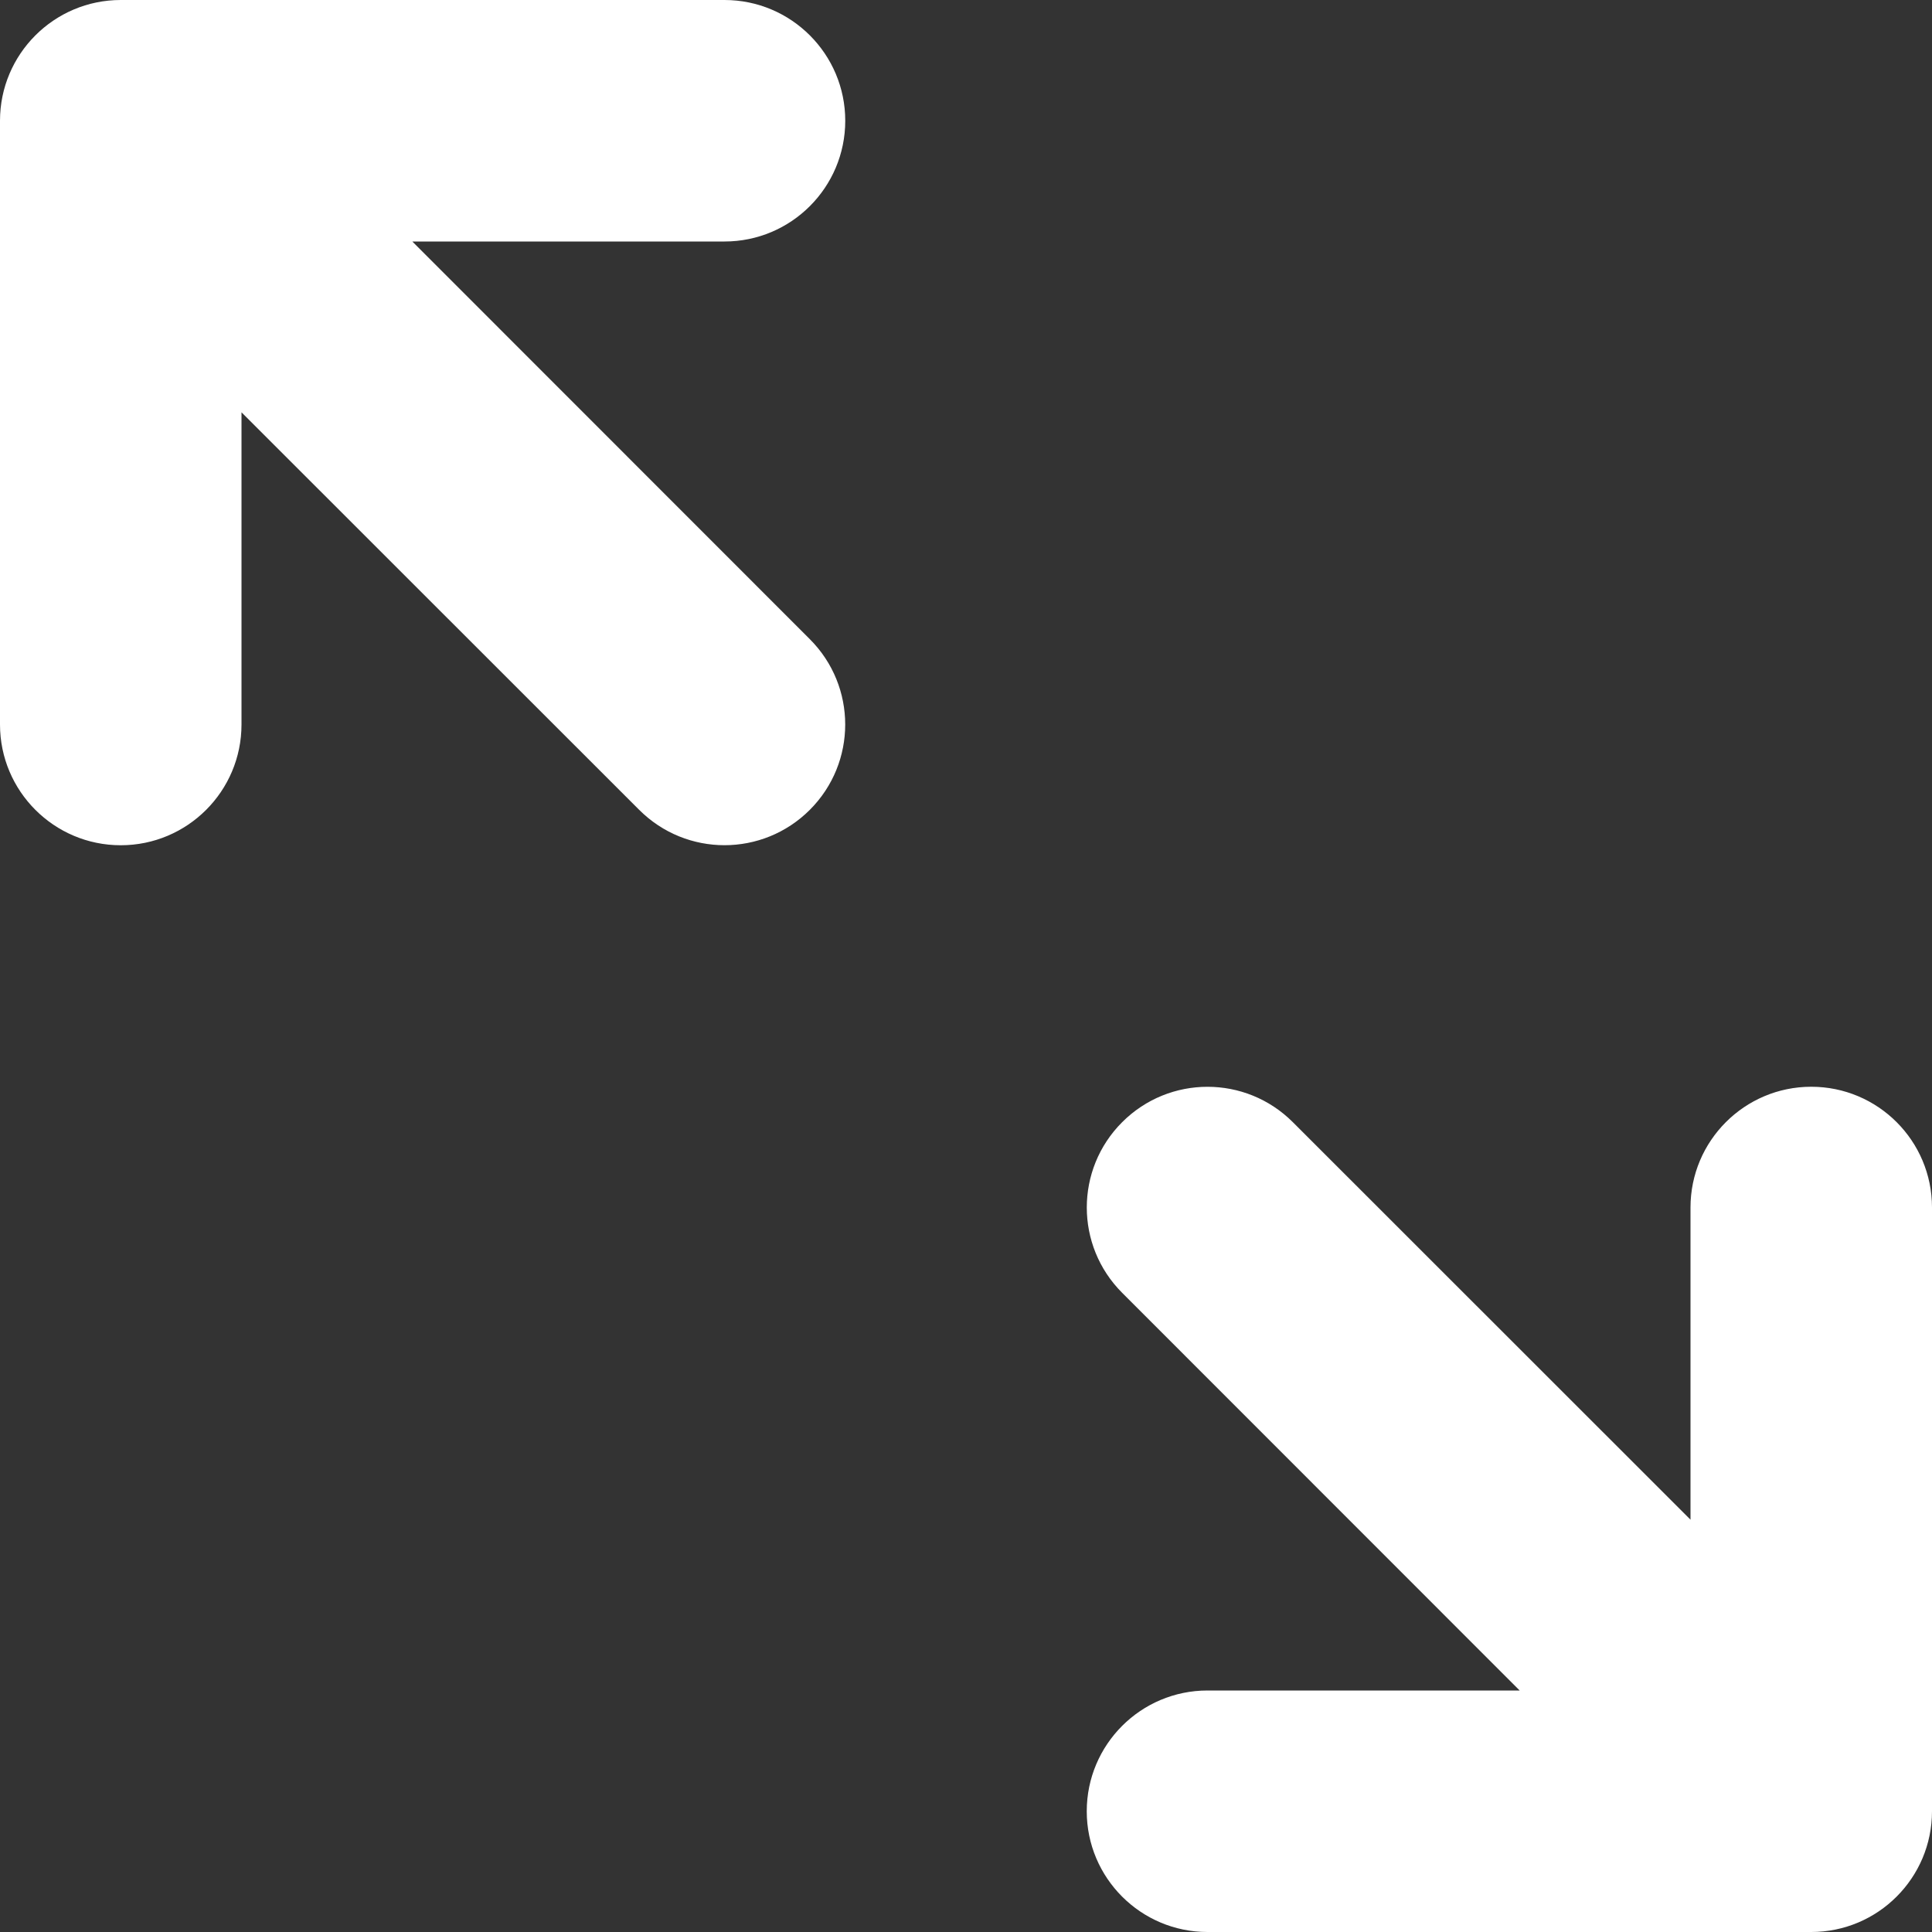
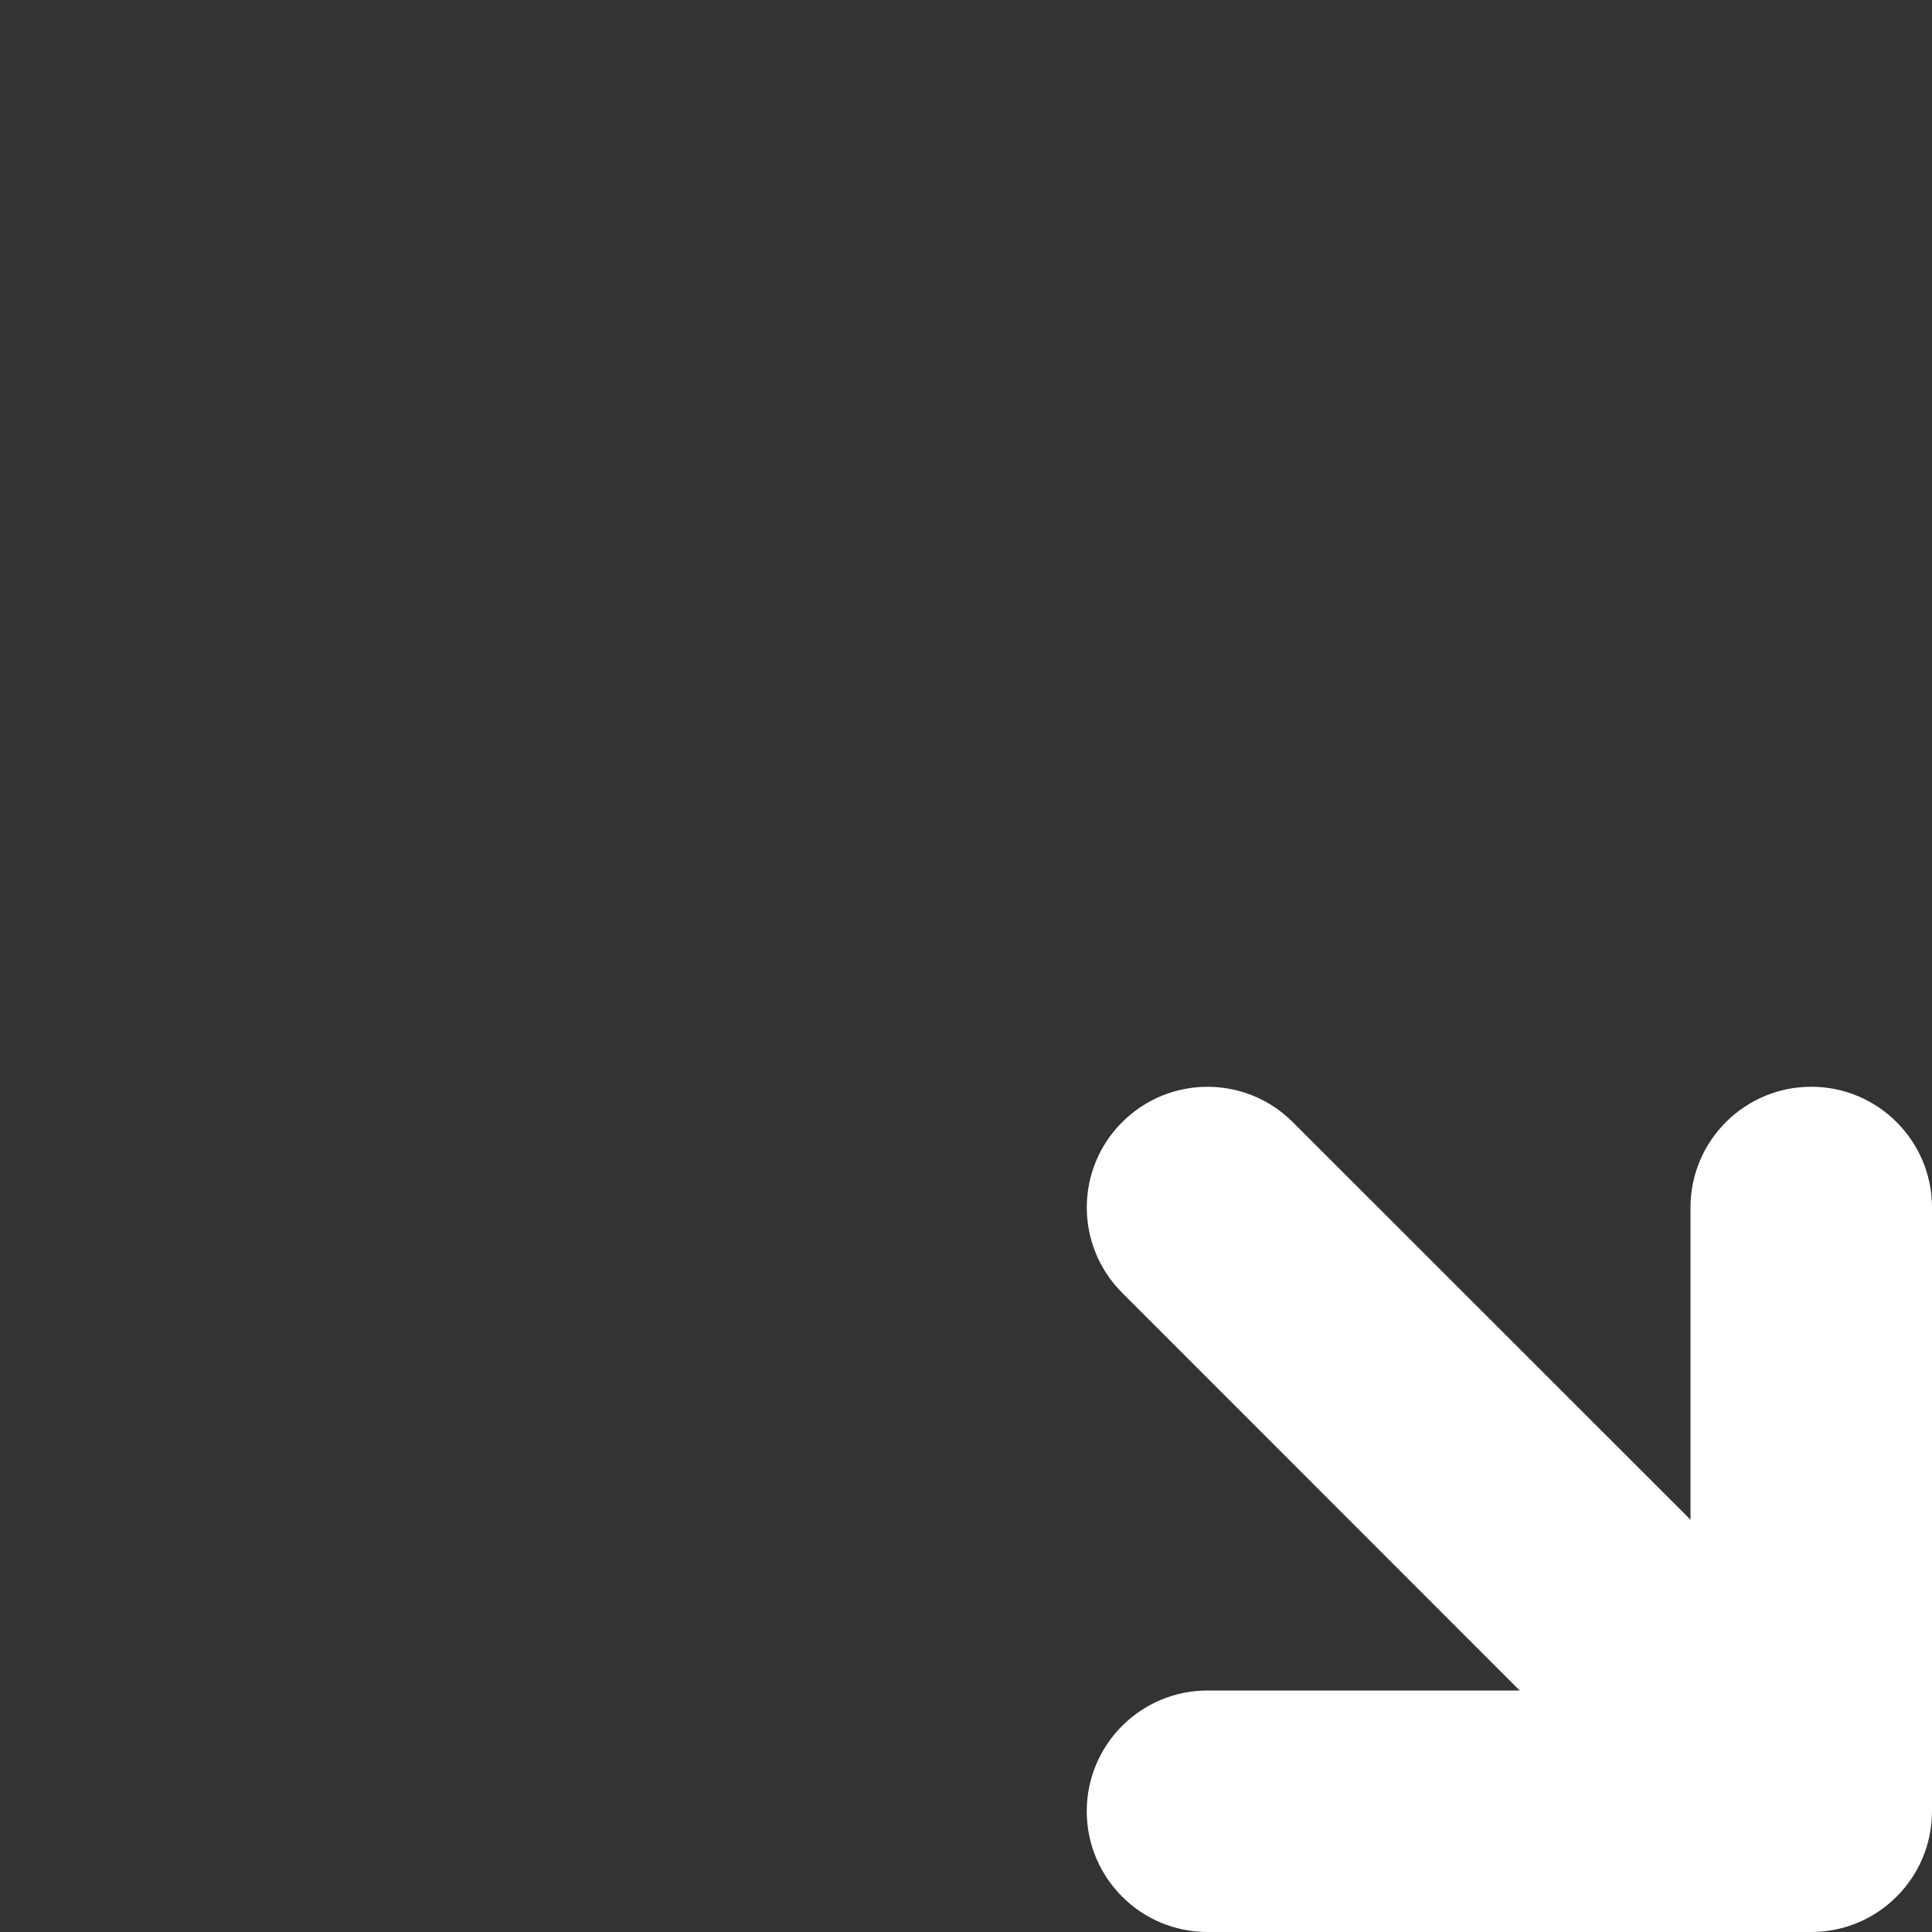
<svg xmlns="http://www.w3.org/2000/svg" width="12" height="12" viewBox="0 0 12 12" fill="none">
  <rect x="0" y="0" width="12" height="12" fill="#333333" stroke="none" />
-   <path d="M1.5 2.561L3.97 5.03C4.263 5.323 4.737 5.323 5.03 5.03C5.323 4.737 5.323 4.263 5.03 3.97L2.561 1.5L4.5 1.5C4.914 1.5 5.25 1.164 5.25 0.75C5.25 0.336 4.914 0 4.5 0H0.75C0.336 0 0 0.336 0 0.75V4.5C0 4.914 0.336 5.25 0.75 5.25C1.164 5.25 1.5 4.914 1.5 4.5L1.5 2.561Z" fill="white" />
  <path d="M8.03 6.97C7.737 6.677 7.263 6.677 6.97 6.97C6.677 7.263 6.677 7.737 6.97 8.03L9.439 10.5H7.5C7.086 10.5 6.75 10.836 6.75 11.25C6.75 11.664 7.086 12 7.5 12H11.25C11.664 12 12 11.664 12 11.25V7.5C12 7.086 11.664 6.75 11.25 6.75C10.836 6.75 10.5 7.086 10.5 7.5V9.439L8.03 6.97Z" fill="white" />
</svg>